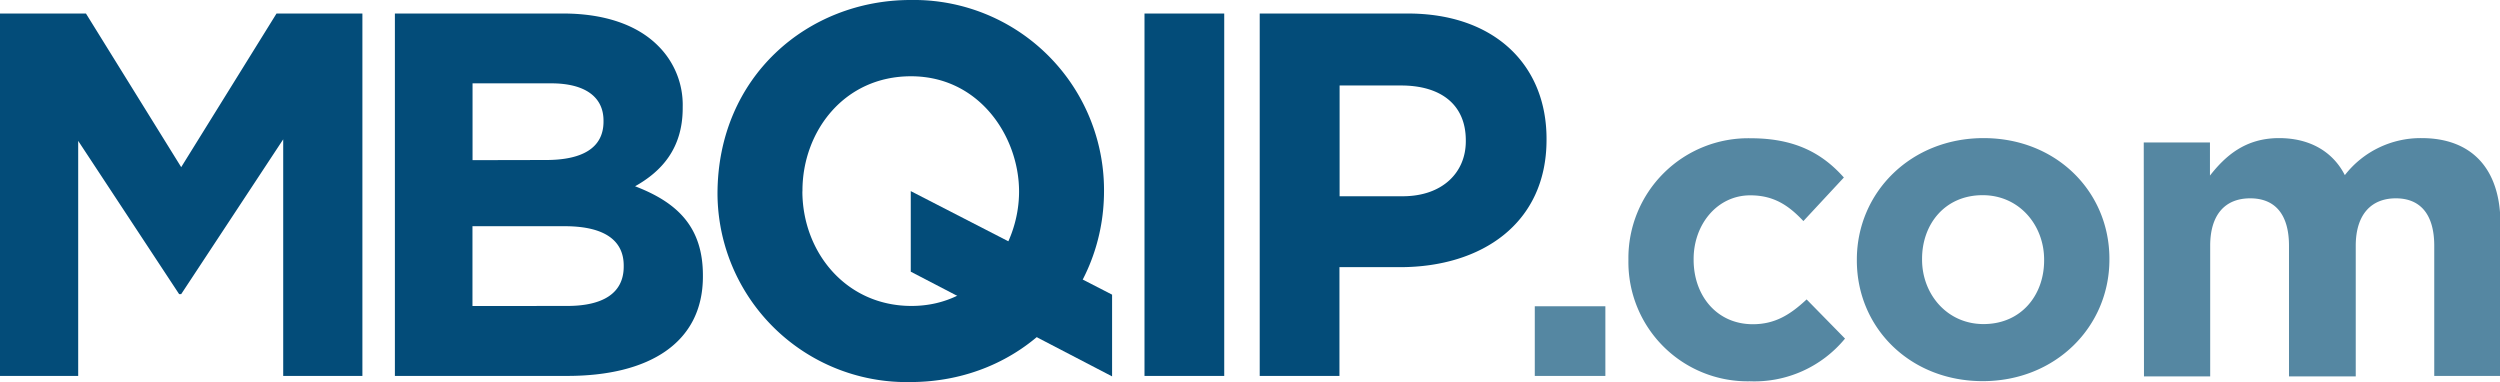
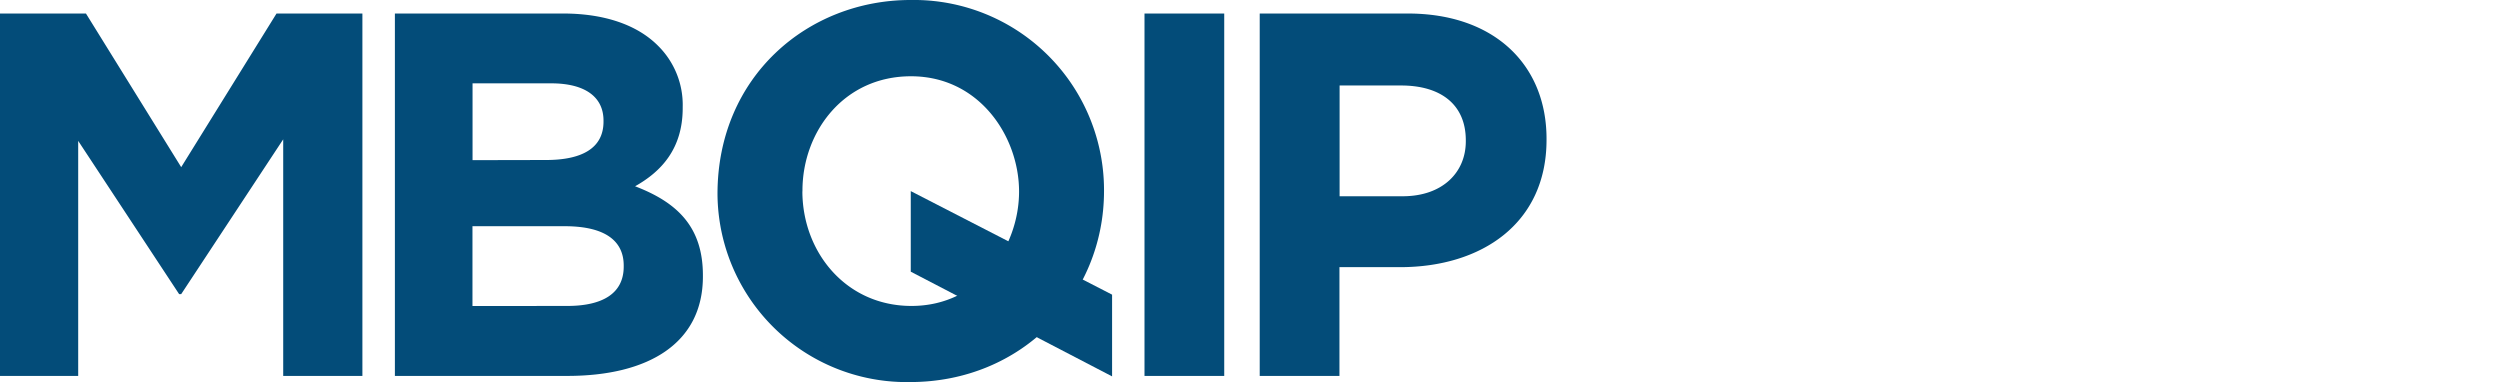
<svg xmlns="http://www.w3.org/2000/svg" viewBox="0 0 325.47 49.76">
  <path fill="#034c79" d="M0 1.76h11.19l12.4 20L36 1.76h11.18v47.18H36.87v-30.8L23.59 38.29h-.27L10.18 18.34v30.6H0Zm51.41 0h21.9c5.39 0 9.64 1.48 12.34 4.18a10.82 10.82 0 0 1 3.23 8v.13c0 5.33-2.83 8.29-6.2 10.18 5.46 2.09 8.83 5.26 8.83 11.59V36c0 8.63-7 12.94-17.66 12.94H51.41Zm19.68 19.07c4.58 0 7.48-1.48 7.48-5v-.13c0-3.1-2.43-4.85-6.81-4.85H61.52v10Zm2.76 19c4.59 0 7.35-1.62 7.35-5.12v-.14c0-3.17-2.36-5.12-7.69-5.12h-12v10.39ZM149 1.76h10.38v47.18H149Zm15 0h19.28c11.26 0 18.06 6.67 18.06 16.31v.13c0 10.92-8.49 16.58-19.07 16.58h-7.89v14.16H164Zm18.61 23.79c5.19 0 8.22-3.1 8.22-7.15v-.13c0-4.65-3.24-7.14-8.43-7.14h-8v14.42Z" />
-   <path fill="#5587a2" d="M199.81 39.87H209v9.07h-9.19ZM212 33.91v-.11A15.6 15.6 0 0 1 227.92 18c5.73 0 9.3 1.93 12.13 5.11l-5.27 5.67c-1.93-2.05-3.86-3.35-6.92-3.35-4.31 0-7.37 3.8-7.37 8.28v.11c0 4.65 3 8.39 7.71 8.39 2.89 0 4.88-1.25 7-3.23l5 5.1a15.28 15.28 0 0 1-12.41 5.56A15.52 15.52 0 0 1 212 33.91Zm29.74 0v-.11c0-8.73 7-15.82 16.5-15.82s16.38 7 16.38 15.71v.11c0 8.73-7 15.82-16.49 15.82s-16.39-6.97-16.39-15.71Zm24.38 0v-.11c0-4.48-3.23-8.39-8-8.39-4.94 0-7.89 3.8-7.89 8.28v.11c0 4.48 3.24 8.39 8 8.39 4.94 0 7.89-3.8 7.89-8.28Zm12.97-15.36h8.62v4.31c2-2.55 4.59-4.88 9-4.88 4 0 7 1.76 8.56 4.82a12.5 12.5 0 0 1 10-4.82c6.4 0 10.26 3.86 10.26 11.17v19.79h-8.62V32c0-4.09-1.81-6.18-5-6.18s-5.22 2.09-5.22 6.18v17H298V32c0-4.09-1.81-6.18-5.05-6.18s-5.21 2.09-5.21 6.18v17h-8.62Z" />
  <path fill="#034c79" d="M118.57 35.37V24.88l26.21 13.48V49Z" />
  <path fill="#034c79" stroke="#034c79" stroke-miterlimit="10" stroke-width="1.74" d="M94.28 25.25c0-14.81 11.38-24.38 24.26-24.38a23.89 23.89 0 0 1 24.32 24c0 13.13-10.25 24-24.39 24a23.76 23.76 0 0 1-24.19-23.55Zm9.31-.37c0 8.44 6.07 15.82 15.07 15.82 9.38 0 14.88-8.13 14.88-15.76S128 9.06 118.6 9.06c-9.25 0-15 7.63-15 15.76Z" />
</svg>